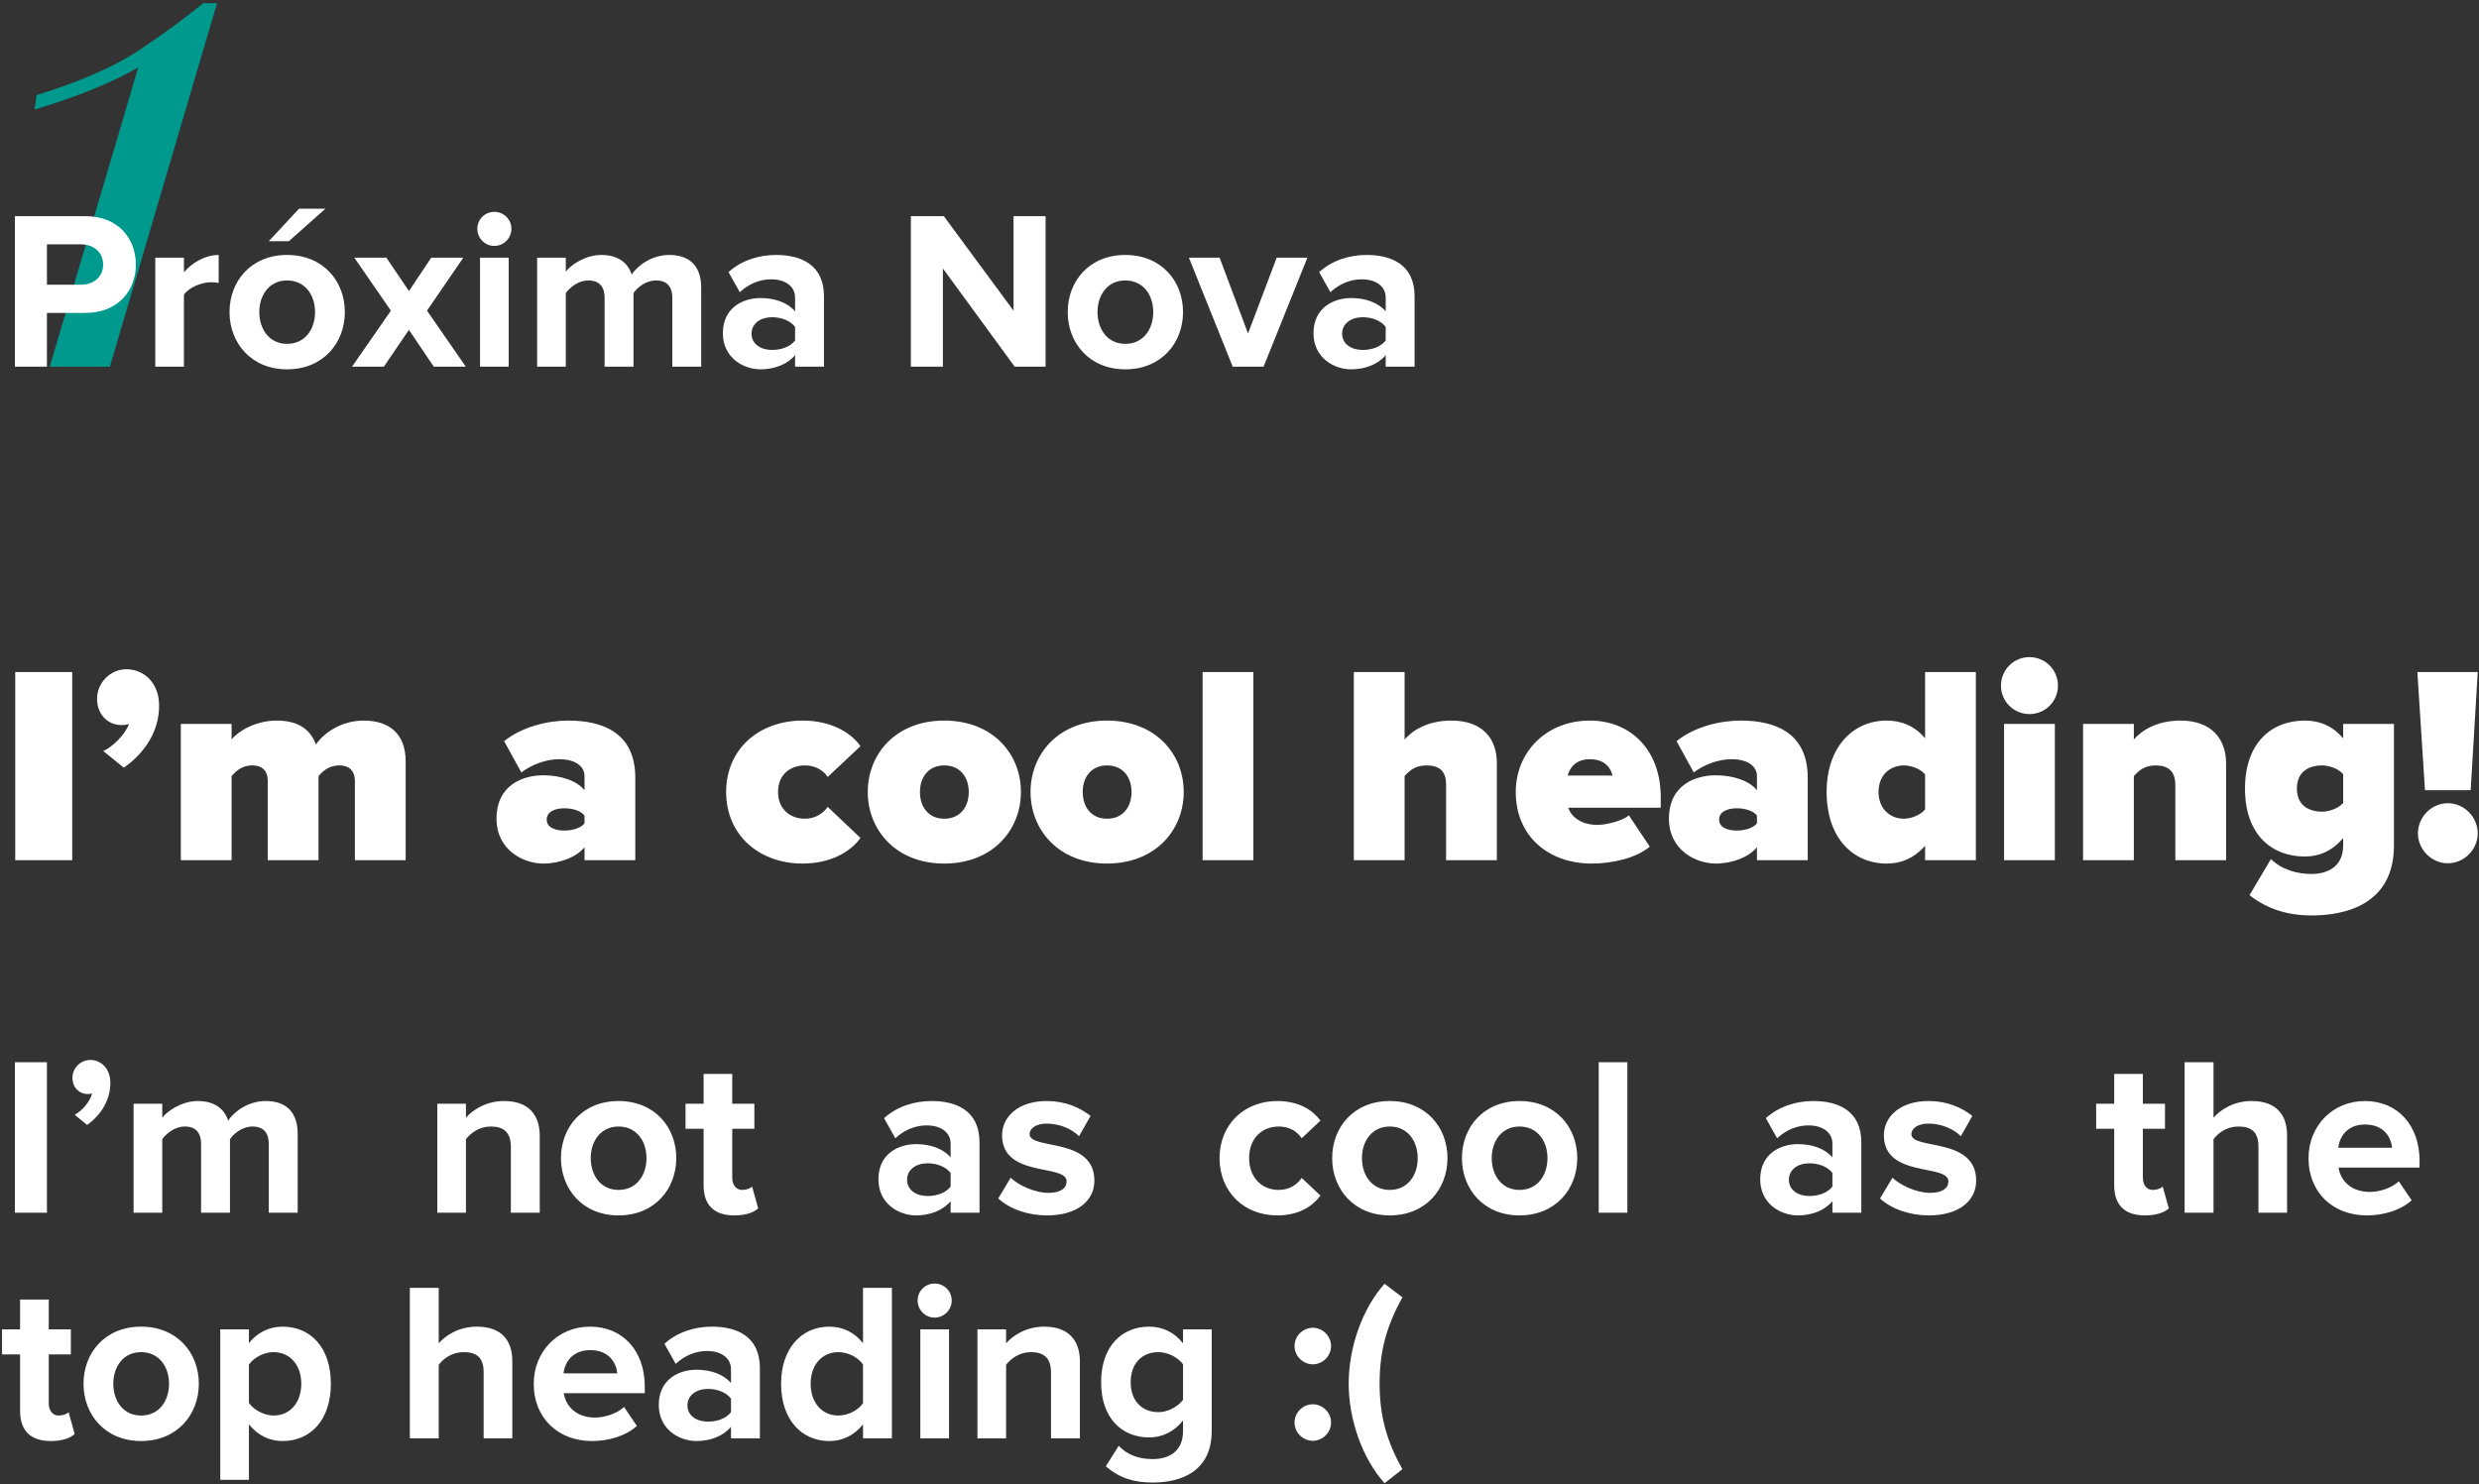
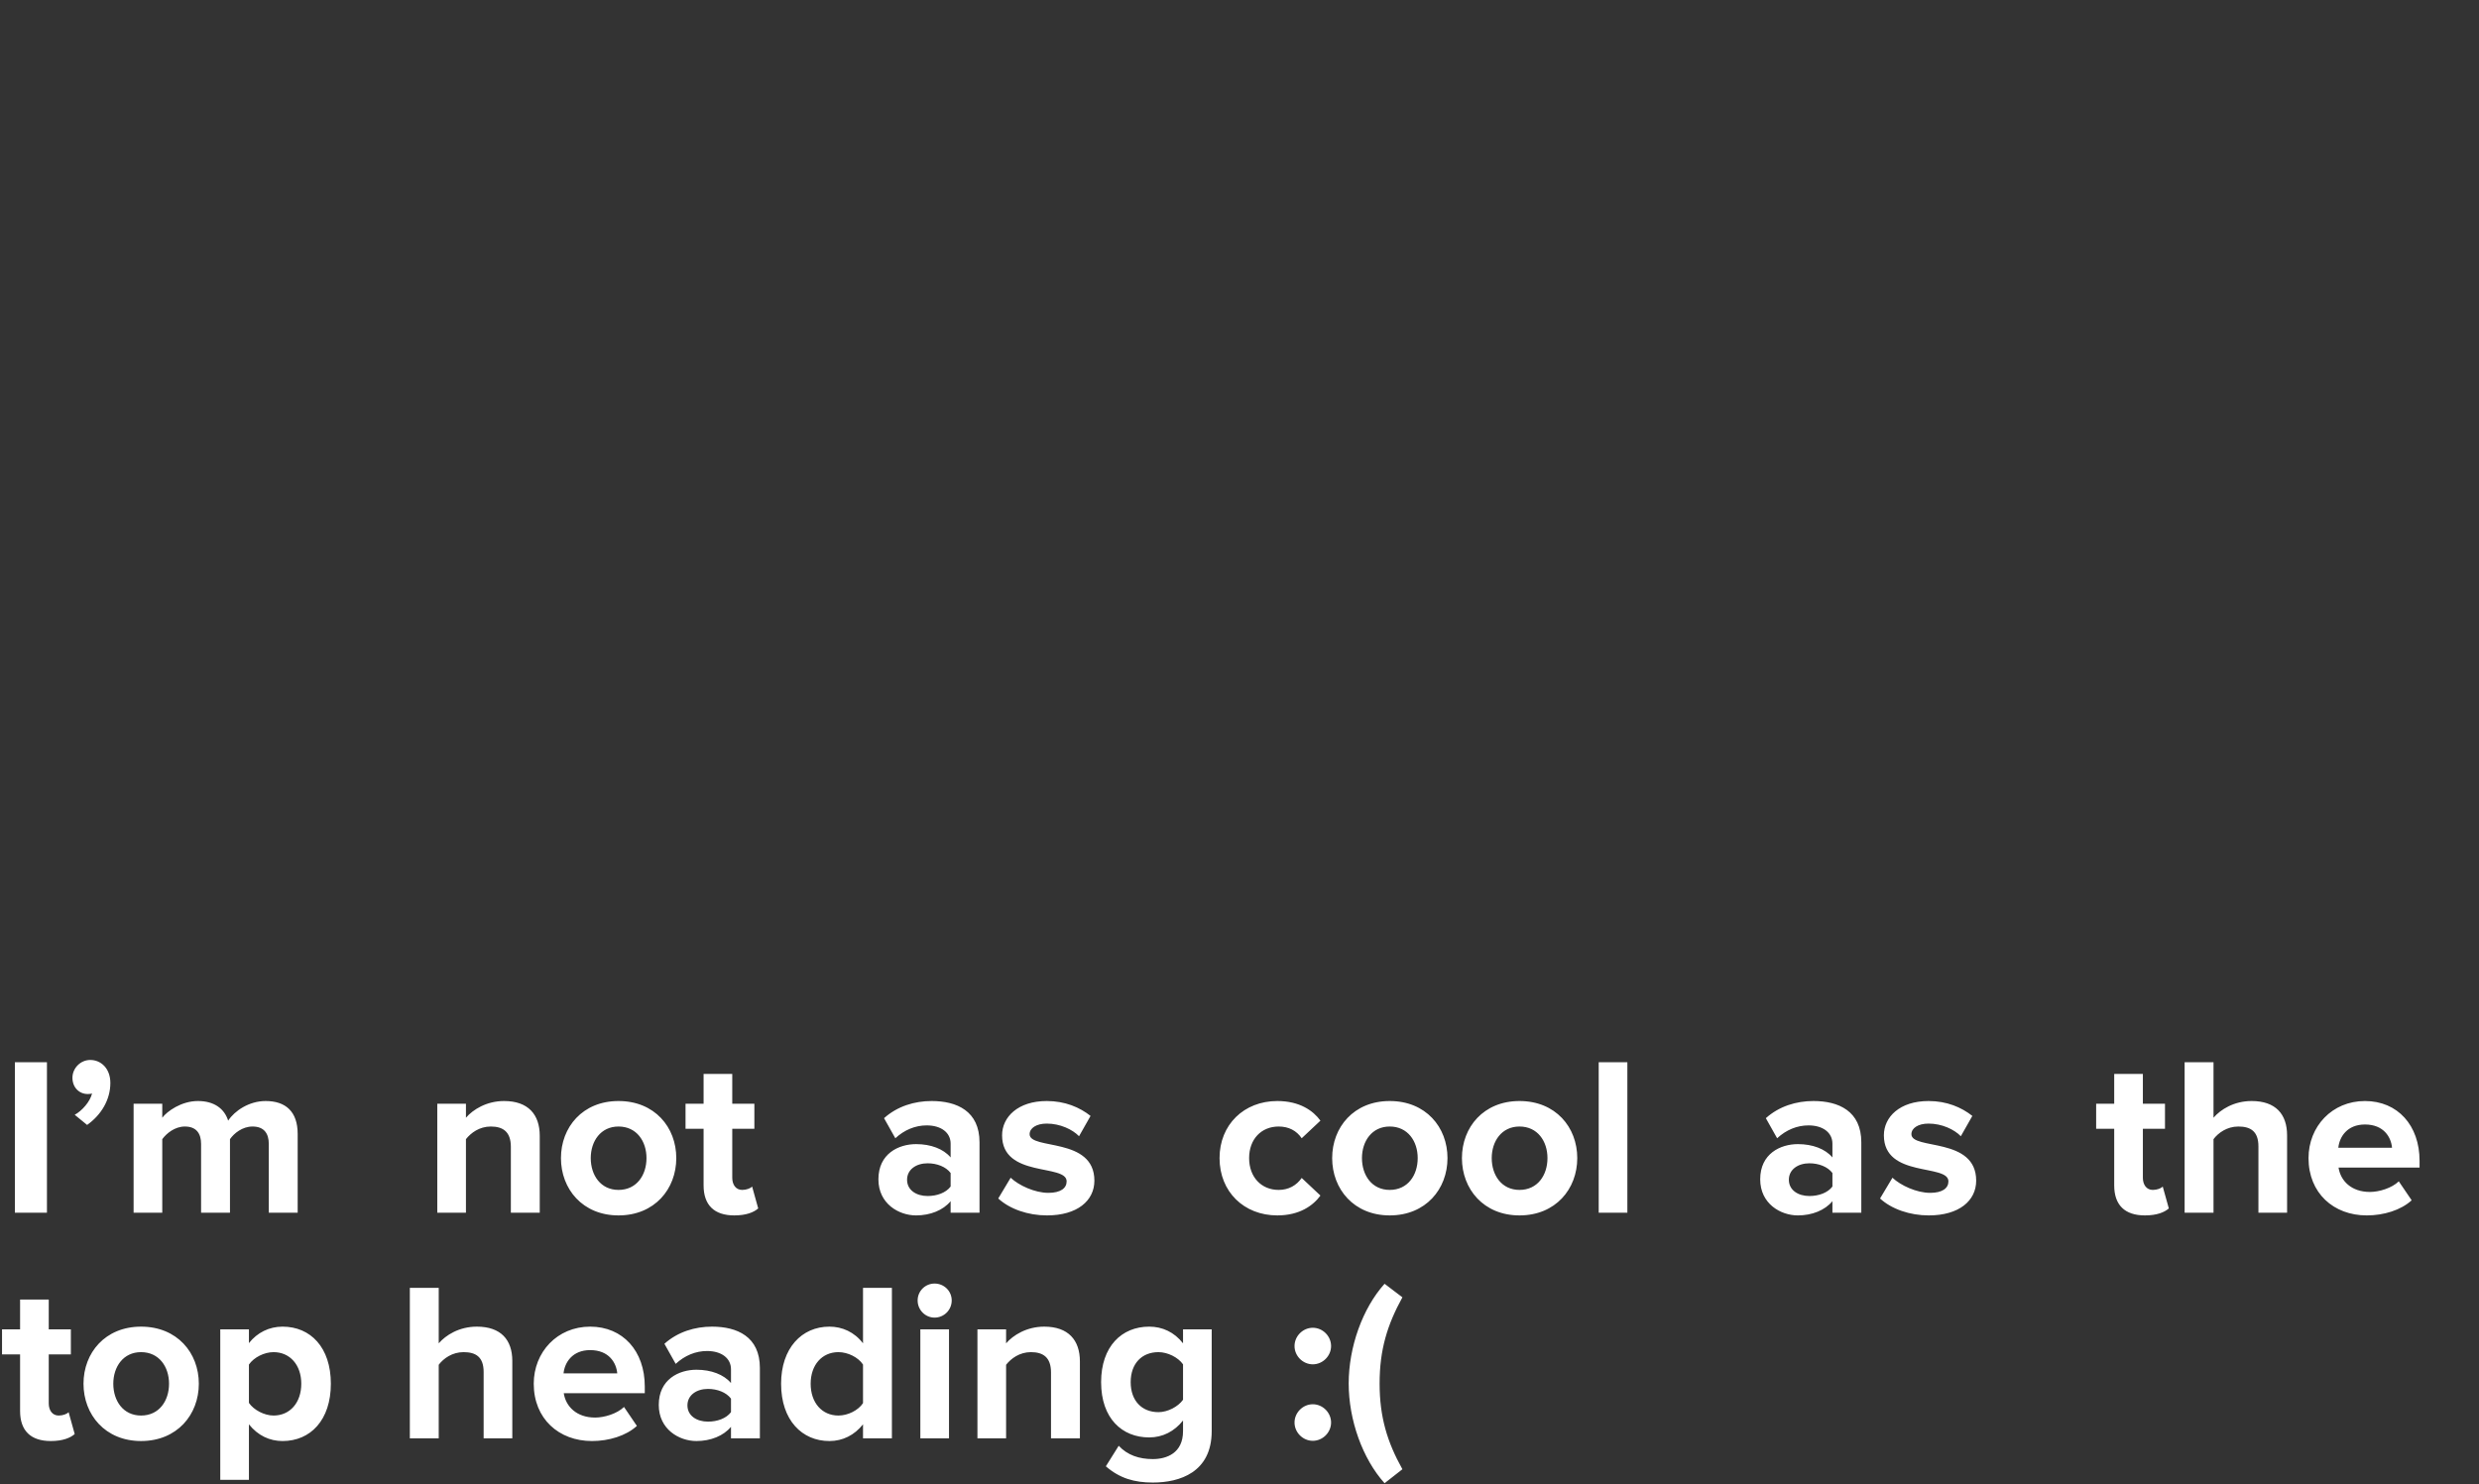
<svg xmlns="http://www.w3.org/2000/svg" width="703px" height="421px" viewBox="0 0 703 421" version="1.1">
  <rect x="0" y="0" width="703" height="421" fill="#333333" stroke="none" />
  <title>Group 10</title>
  <desc>Created with Sketch.</desc>
  <g id="Page-1" stroke="none" stroke-width="1" fill="none" fill-rule="evenodd">
    <g id="SpaceLevel" transform="translate(-96, -2680)" fill-rule="nonzero">
      <g id="Group-10" transform="translate(96.576, 2680.904)">
-         <path d="M30.588,103.096 L60.968,2.27373675e-13 L57.048,2.27373675e-13 C51.821,4.312 45.713,8.787 38.722,13.426 C31.731,18.065 22.095,22.279 9.812,26.068 L9.812,26.068 L9.224,30.184 C16.019,28.093 21.703,26.101 26.276,24.206 C30.849,22.311 34.965,20.319 38.624,18.228 L38.624,18.228 L13.536,103.096 L30.588,103.096 Z" id="1" fill="#00998D" />
-         <path d="M19.904,243.096 L19.904,189.736 L3.744,189.736 L3.744,243.096 L19.904,243.096 Z M34.544,216.856 C40.784,212.456 44.544,206.296 44.544,199.256 C44.544,192.696 40.144,188.936 35.264,188.936 C30.784,188.936 26.944,192.696 26.944,197.336 C26.944,201.816 30.064,204.776 33.904,204.776 C34.784,204.776 35.584,204.616 35.984,204.456 C34.944,207.496 31.264,211.016 28.704,212.136 L34.544,216.856 Z M65.104,243.096 L65.104,219.256 C66.064,218.136 67.824,216.216 70.944,216.216 C74.224,216.216 75.344,218.216 75.344,220.536 L75.344,243.096 L89.744,243.096 L89.744,219.256 C90.704,218.136 92.464,216.216 95.664,216.216 C98.864,216.216 100.064,218.216 100.064,220.536 L100.064,243.096 L114.464,243.096 L114.464,215.096 C114.464,207.096 109.664,203.496 102.544,203.496 C96.304,203.496 91.264,206.936 89.024,210.296 C87.264,205.496 83.344,203.496 77.904,203.496 C71.664,203.496 66.784,206.696 65.104,208.856 L65.104,204.456 L50.704,204.456 L50.704,243.096 L65.104,243.096 Z M153.504,244.056 C158.304,244.056 163.024,242.136 165.184,239.416 L165.184,243.096 L179.584,243.096 L179.584,219.736 C179.584,206.856 170.224,203.496 160.624,203.496 C154.784,203.496 147.584,205.176 142.384,209.336 L147.264,218.216 C150.304,215.896 154.384,214.456 157.984,214.456 C162.704,214.456 165.184,216.536 165.184,219.256 L165.184,223.256 C163.104,220.616 158.544,219.016 153.504,219.016 C147.744,219.016 140.224,221.736 140.224,231.336 C140.224,240.136 147.744,244.056 153.504,244.056 Z M159.504,234.696 C157.104,234.696 154.464,233.976 154.464,231.576 C154.464,229.176 157.104,228.376 159.504,228.376 C161.744,228.376 164.224,229.096 165.184,230.456 L165.184,232.616 C164.224,233.976 161.744,234.696 159.504,234.696 Z M227.024,244.056 C235.824,244.056 241.264,239.976 243.424,236.776 L234.144,227.976 C232.944,229.736 230.704,231.336 227.664,231.336 C223.584,231.336 220.064,228.696 220.064,223.736 C220.064,218.776 223.584,216.216 227.664,216.216 C230.704,216.216 232.944,217.656 234.144,219.496 L243.424,210.776 C241.264,207.496 235.824,203.496 227.024,203.496 C214.784,203.496 205.344,211.496 205.344,223.736 C205.344,236.056 214.784,244.056 227.024,244.056 Z M267.184,244.056 C280.944,244.056 288.944,234.536 288.944,223.736 C288.944,212.936 280.944,203.496 267.184,203.496 C253.504,203.496 245.504,212.936 245.504,223.736 C245.504,234.536 253.504,244.056 267.184,244.056 Z M267.184,231.336 C262.784,231.336 260.304,228.056 260.304,223.736 C260.304,219.496 262.784,216.216 267.184,216.216 C271.664,216.216 274.144,219.496 274.144,223.736 C274.144,228.056 271.664,231.336 267.184,231.336 Z M313.344,244.056 C327.104,244.056 335.104,234.536 335.104,223.736 C335.104,212.936 327.104,203.496 313.344,203.496 C299.664,203.496 291.664,212.936 291.664,223.736 C291.664,234.536 299.664,244.056 313.344,244.056 Z M313.344,231.336 C308.944,231.336 306.464,228.056 306.464,223.736 C306.464,219.496 308.944,216.216 313.344,216.216 C317.824,216.216 320.304,219.496 320.304,223.736 C320.304,228.056 317.824,231.336 313.344,231.336 Z M354.864,243.096 L354.864,189.736 L340.464,189.736 L340.464,243.096 L354.864,243.096 Z M397.744,243.096 L397.744,219.256 C398.944,217.896 400.624,216.216 403.904,216.216 C407.344,216.216 409.504,217.576 409.504,221.576 L409.504,243.096 L423.904,243.096 L423.904,215.496 C423.904,208.776 419.984,203.496 411.024,203.496 C404.224,203.496 399.984,206.296 397.744,208.856 L397.744,189.736 L383.344,189.736 L383.344,243.096 L397.744,243.096 Z M450.784,244.056 C456.544,244.056 463.424,242.536 467.264,239.256 L461.344,230.376 C459.424,232.056 454.624,233.096 452.464,233.096 C447.744,233.096 444.944,230.696 444.144,228.216 L470.384,228.216 L470.384,225.256 C470.384,211.656 461.664,203.496 450.304,203.496 C437.824,203.496 429.264,212.536 429.264,223.736 C429.264,236.456 438.704,244.056 450.784,244.056 Z M456.704,219.096 L443.984,219.096 C444.464,217.336 445.904,214.456 450.304,214.456 C454.944,214.456 456.304,217.416 456.704,219.096 Z M485.984,244.056 C490.784,244.056 495.504,242.136 497.664,239.416 L497.664,243.096 L512.064,243.096 L512.064,219.736 C512.064,206.856 502.704,203.496 493.104,203.496 C487.264,203.496 480.064,205.176 474.864,209.336 L479.744,218.216 C482.784,215.896 486.864,214.456 490.464,214.456 C495.184,214.456 497.664,216.536 497.664,219.256 L497.664,223.256 C495.584,220.616 491.024,219.016 485.984,219.016 C480.224,219.016 472.704,221.736 472.704,231.336 C472.704,240.136 480.224,244.056 485.984,244.056 Z M491.984,234.696 C489.584,234.696 486.944,233.976 486.944,231.576 C486.944,229.176 489.584,228.376 491.984,228.376 C494.224,228.376 496.704,229.096 497.664,230.456 L497.664,232.616 C496.704,233.976 494.224,234.696 491.984,234.696 Z M534.464,244.056 C538.384,244.056 542.064,242.696 545.344,239.016 L545.344,243.096 L559.744,243.096 L559.744,189.736 L545.344,189.736 L545.344,208.536 C542.304,204.856 538.384,203.496 534.464,203.496 C524.944,203.496 517.424,210.936 517.424,223.736 C517.424,237.016 525.104,244.056 534.464,244.056 Z M539.344,231.336 C535.424,231.336 532.144,228.536 532.144,223.736 C532.144,218.936 535.424,216.216 539.344,216.216 C541.264,216.216 543.984,217.096 545.344,218.776 L545.344,228.696 C543.984,230.376 541.264,231.336 539.344,231.336 Z M574.944,201.656 C579.424,201.656 583.024,198.056 583.024,193.576 C583.024,189.096 579.424,185.496 574.944,185.496 C570.464,185.496 566.864,189.096 566.864,193.576 C566.864,198.056 570.464,201.656 574.944,201.656 Z M582.144,243.096 L582.144,204.456 L567.744,204.456 L567.744,243.096 L582.144,243.096 Z M604.544,243.096 L604.544,219.256 C605.744,217.896 607.424,216.216 610.704,216.216 C614.144,216.216 616.304,217.736 616.304,221.736 L616.304,243.096 L630.704,243.096 L630.704,215.656 C630.704,208.936 626.784,203.496 617.824,203.496 C611.024,203.496 606.784,206.296 604.544,208.856 L604.544,204.456 L590.144,204.456 L590.144,243.096 L604.544,243.096 Z M678.304,238.936 L678.304,204.456 L663.904,204.456 L663.904,208.536 C660.784,204.856 657.024,203.496 653.024,203.496 C643.504,203.496 636.064,209.896 636.064,222.776 C636.064,235.976 643.744,242.056 653.024,242.056 C657.024,242.056 660.624,240.616 663.904,236.856 L663.904,238.936 C663.904,245.736 658.304,247.016 654.944,247.016 C650.784,247.016 646.384,245.736 643.424,242.776 L637.344,253.016 C642.384,257.016 648.304,258.776 654.944,258.776 C664.544,258.776 678.304,255.656 678.304,238.936 Z M657.984,229.336 C654.064,229.336 650.784,227.496 650.784,222.776 C650.784,218.056 654.064,216.216 657.984,216.216 C659.824,216.216 662.544,217.096 663.904,218.696 L663.904,226.856 C662.544,228.456 659.824,229.336 657.984,229.336 Z M700.064,223.256 L702.064,189.736 L684.944,189.736 L687.104,223.256 L700.064,223.256 Z M693.584,243.976 C698.224,243.976 702.064,240.056 702.064,235.496 C702.064,230.856 698.224,226.936 693.584,226.936 C688.944,226.936 685.104,230.856 685.104,235.496 C685.104,240.056 688.944,243.976 693.584,243.976 Z" id="I’macoolheading!" fill="#FFFFFF" />
        <path d="M12.736,343.096 L12.736,300.408 L3.648,300.408 L3.648,343.096 L12.736,343.096 Z M24.128,318.2 C28.096,315.384 30.72,311.096 30.72,306.296 C30.72,302.136 28.032,299.768 25.024,299.768 C22.272,299.768 19.968,302.072 19.968,304.824 C19.968,307.576 21.888,309.432 24.32,309.432 C24.832,309.432 25.344,309.368 25.536,309.24 C25.024,311.544 22.656,314.232 20.608,315.32 L24.128,318.2 Z M45.44,343.096 L45.44,322.232 C46.656,320.568 49.024,318.648 51.84,318.648 C55.168,318.648 56.448,320.696 56.448,323.576 L56.448,343.096 L64.64,343.096 L64.64,322.232 C65.792,320.568 68.16,318.648 71.04,318.648 C74.368,318.648 75.648,320.696 75.648,323.576 L75.648,343.096 L83.84,343.096 L83.84,320.76 C83.84,314.424 80.448,311.416 74.752,311.416 C70.016,311.416 65.92,314.232 64.128,316.984 C63.04,313.528 60.096,311.416 55.552,311.416 C50.816,311.416 46.784,314.36 45.44,316.152 L45.44,312.184 L37.312,312.184 L37.312,343.096 L45.44,343.096 Z M131.558,343.096 L131.558,322.232 C132.966,320.44 135.398,318.648 138.598,318.648 C142.054,318.648 144.294,320.12 144.294,324.408 L144.294,343.096 L152.486,343.096 L152.486,321.272 C152.486,315.256 149.222,311.416 142.374,311.416 C137.382,311.416 133.542,313.848 131.558,316.152 L131.558,312.184 L123.43,312.184 L123.43,343.096 L131.558,343.096 Z M174.822,343.864 C185.062,343.864 191.206,336.376 191.206,327.608 C191.206,318.84 185.062,311.416 174.822,311.416 C164.646,311.416 158.502,318.84 158.502,327.608 C158.502,336.376 164.646,343.864 174.822,343.864 Z M174.822,336.632 C169.766,336.632 166.95,332.472 166.95,327.608 C166.95,322.808 169.766,318.648 174.822,318.648 C179.942,318.648 182.758,322.808 182.758,327.608 C182.758,332.472 179.942,336.632 174.822,336.632 Z M207.654,343.864 C211.046,343.864 213.222,342.968 214.438,341.88 L212.71,335.672 C212.262,336.184 211.11,336.632 209.894,336.632 C208.102,336.632 207.078,335.16 207.078,333.176 L207.078,319.288 L213.35,319.288 L213.35,312.184 L207.078,312.184 L207.078,303.736 L198.95,303.736 L198.95,312.184 L193.83,312.184 L193.83,319.288 L198.95,319.288 L198.95,335.352 C198.95,340.92 201.958,343.864 207.654,343.864 Z M259.213,343.864 C263.245,343.864 266.893,342.392 269.005,339.832 L269.005,343.096 L277.197,343.096 L277.197,323.128 C277.197,314.232 270.733,311.416 263.629,311.416 C258.765,311.416 253.901,312.888 250.125,316.28 L253.325,321.976 C255.885,319.608 258.957,318.328 262.221,318.328 C266.317,318.328 269.005,320.376 269.005,323.512 L269.005,327.416 C266.957,324.984 263.373,323.64 259.213,323.64 C254.285,323.64 248.525,326.328 248.525,333.624 C248.525,340.536 254.285,343.864 259.213,343.864 Z M262.477,338.36 C259.277,338.36 256.653,336.696 256.653,333.752 C256.653,330.808 259.277,329.08 262.477,329.08 C265.101,329.08 267.661,330.04 269.005,331.832 L269.005,335.672 C267.661,337.464 265.101,338.36 262.477,338.36 Z M296.333,343.864 C304.909,343.864 309.773,339.704 309.773,334.008 C309.773,321.528 291.405,325.368 291.405,320.824 C291.405,319.096 293.325,317.816 296.269,317.816 C300.045,317.816 303.565,319.48 305.421,321.4 L308.685,315.64 C305.613,313.208 301.453,311.416 296.269,311.416 C288.077,311.416 283.597,315.96 283.597,321.144 C283.597,333.304 301.901,329.144 301.901,334.2 C301.901,336.12 300.237,337.464 296.717,337.464 C292.877,337.464 288.333,335.352 286.029,333.176 L282.509,339.064 C285.773,342.072 290.957,343.864 296.333,343.864 Z M361.651,343.864 C367.987,343.864 371.827,341.048 373.875,338.232 L368.563,333.24 C367.091,335.352 364.851,336.632 362.035,336.632 C357.107,336.632 353.651,332.984 353.651,327.608 C353.651,322.232 357.107,318.648 362.035,318.648 C364.851,318.648 367.091,319.8 368.563,321.976 L373.875,316.984 C371.827,314.168 367.987,311.416 361.651,311.416 C352.179,311.416 345.267,318.136 345.267,327.608 C345.267,337.144 352.179,343.864 361.651,343.864 Z M393.523,343.864 C403.763,343.864 409.907,336.376 409.907,327.608 C409.907,318.84 403.763,311.416 393.523,311.416 C383.347,311.416 377.203,318.84 377.203,327.608 C377.203,336.376 383.347,343.864 393.523,343.864 Z M393.523,336.632 C388.467,336.632 385.651,332.472 385.651,327.608 C385.651,322.808 388.467,318.648 393.523,318.648 C398.643,318.648 401.459,322.808 401.459,327.608 C401.459,332.472 398.643,336.632 393.523,336.632 Z M430.323,343.864 C440.563,343.864 446.707,336.376 446.707,327.608 C446.707,318.84 440.563,311.416 430.323,311.416 C420.147,311.416 414.003,318.84 414.003,327.608 C414.003,336.376 420.147,343.864 430.323,343.864 Z M430.323,336.632 C425.267,336.632 422.451,332.472 422.451,327.608 C422.451,322.808 425.267,318.648 430.323,318.648 C435.443,318.648 438.259,322.808 438.259,327.608 C438.259,332.472 435.443,336.632 430.323,336.632 Z M460.915,343.096 L460.915,300.408 L452.787,300.408 L452.787,343.096 L460.915,343.096 Z M509.274,343.864 C513.306,343.864 516.954,342.392 519.066,339.832 L519.066,343.096 L527.258,343.096 L527.258,323.128 C527.258,314.232 520.794,311.416 513.69,311.416 C508.826,311.416 503.962,312.888 500.186,316.28 L503.386,321.976 C505.946,319.608 509.018,318.328 512.282,318.328 C516.378,318.328 519.066,320.376 519.066,323.512 L519.066,327.416 C517.018,324.984 513.434,323.64 509.274,323.64 C504.346,323.64 498.586,326.328 498.586,333.624 C498.586,340.536 504.346,343.864 509.274,343.864 Z M512.538,338.36 C509.338,338.36 506.714,336.696 506.714,333.752 C506.714,330.808 509.338,329.08 512.538,329.08 C515.162,329.08 517.722,330.04 519.066,331.832 L519.066,335.672 C517.722,337.464 515.162,338.36 512.538,338.36 Z M546.394,343.864 C554.97,343.864 559.834,339.704 559.834,334.008 C559.834,321.528 541.466,325.368 541.466,320.824 C541.466,319.096 543.386,317.816 546.33,317.816 C550.106,317.816 553.626,319.48 555.482,321.4 L558.746,315.64 C555.674,313.208 551.514,311.416 546.33,311.416 C538.138,311.416 533.658,315.96 533.658,321.144 C533.658,333.304 551.962,329.144 551.962,334.2 C551.962,336.12 550.298,337.464 546.778,337.464 C542.938,337.464 538.394,335.352 536.09,333.176 L532.57,339.064 C535.834,342.072 541.018,343.864 546.394,343.864 Z M607.68,343.864 C611.072,343.864 613.248,342.968 614.464,341.88 L612.736,335.672 C612.288,336.184 611.136,336.632 609.92,336.632 C608.128,336.632 607.104,335.16 607.104,333.176 L607.104,319.288 L613.376,319.288 L613.376,312.184 L607.104,312.184 L607.104,303.736 L598.976,303.736 L598.976,312.184 L593.856,312.184 L593.856,319.288 L598.976,319.288 L598.976,335.352 C598.976,340.92 601.984,343.864 607.68,343.864 Z M627.136,343.096 L627.136,322.232 C628.48,320.44 630.976,318.648 634.176,318.648 C637.632,318.648 639.872,319.992 639.872,324.28 L639.872,343.096 L648,343.096 L648,321.144 C648,315.128 644.736,311.416 637.952,311.416 C632.896,311.416 629.12,313.848 627.136,316.152 L627.136,300.408 L618.944,300.408 L618.944,343.096 L627.136,343.096 Z M670.592,343.864 C675.392,343.864 680.256,342.392 683.328,339.576 L679.68,334.2 C677.696,336.12 674.112,337.208 671.488,337.208 C666.24,337.208 663.168,334.072 662.592,330.296 L685.568,330.296 L685.568,328.376 C685.568,318.328 679.36,311.416 670.08,311.416 C660.736,311.416 654.08,318.648 654.08,327.608 C654.08,337.528 661.184,343.864 670.592,343.864 Z M677.76,324.664 L662.528,324.664 C662.848,321.592 665.024,318.072 670.08,318.072 C675.456,318.072 677.504,321.72 677.76,324.664 Z M13.824,407.864 C17.216,407.864 19.392,406.968 20.608,405.88 L18.88,399.672 C18.432,400.184 17.28,400.632 16.064,400.632 C14.272,400.632 13.248,399.16 13.248,397.176 L13.248,383.288 L19.52,383.288 L19.52,376.184 L13.248,376.184 L13.248,367.736 L5.12,367.736 L5.12,376.184 L-2.27373675e-13,376.184 L-2.27373675e-13,383.288 L5.12,383.288 L5.12,399.352 C5.12,404.92 8.128,407.864 13.824,407.864 Z M39.424,407.864 C49.664,407.864 55.808,400.376 55.808,391.608 C55.808,382.84 49.664,375.416 39.424,375.416 C29.248,375.416 23.104,382.84 23.104,391.608 C23.104,400.376 29.248,407.864 39.424,407.864 Z M39.424,400.632 C34.368,400.632 31.552,396.472 31.552,391.608 C31.552,386.808 34.368,382.648 39.424,382.648 C44.544,382.648 47.36,386.808 47.36,391.608 C47.36,396.472 44.544,400.632 39.424,400.632 Z M70.016,418.872 L70.016,403.128 C72.576,406.328 75.904,407.864 79.552,407.864 C87.488,407.864 93.248,401.912 93.248,391.608 C93.248,381.304 87.488,375.416 79.552,375.416 C75.776,375.416 72.384,377.08 70.016,380.088 L70.016,376.184 L61.888,376.184 L61.888,418.872 L70.016,418.872 Z M76.992,400.632 C74.368,400.632 71.36,399.032 70.016,397.048 L70.016,386.168 C71.424,384.12 74.368,382.648 76.992,382.648 C81.664,382.648 84.864,386.296 84.864,391.608 C84.864,396.984 81.664,400.632 76.992,400.632 Z M123.84,407.096 L123.84,386.232 C125.184,384.44 127.68,382.648 130.88,382.648 C134.336,382.648 136.576,383.992 136.576,388.28 L136.576,407.096 L144.704,407.096 L144.704,385.144 C144.704,379.128 141.44,375.416 134.656,375.416 C129.6,375.416 125.824,377.848 123.84,380.152 L123.84,364.408 L115.648,364.408 L115.648,407.096 L123.84,407.096 Z M167.296,407.864 C172.096,407.864 176.96,406.392 180.032,403.576 L176.384,398.2 C174.4,400.12 170.816,401.208 168.192,401.208 C162.944,401.208 159.872,398.072 159.296,394.296 L182.272,394.296 L182.272,392.376 C182.272,382.328 176.064,375.416 166.784,375.416 C157.44,375.416 150.784,382.648 150.784,391.608 C150.784,401.528 157.888,407.864 167.296,407.864 Z M174.464,388.664 L159.232,388.664 C159.552,385.592 161.728,382.072 166.784,382.072 C172.16,382.072 174.208,385.72 174.464,388.664 Z M196.928,407.864 C200.96,407.864 204.608,406.392 206.72,403.832 L206.72,407.096 L214.912,407.096 L214.912,387.128 C214.912,378.232 208.448,375.416 201.344,375.416 C196.48,375.416 191.616,376.888 187.84,380.28 L191.04,385.976 C193.6,383.608 196.672,382.328 199.936,382.328 C204.032,382.328 206.72,384.376 206.72,387.512 L206.72,391.416 C204.672,388.984 201.088,387.64 196.928,387.64 C192,387.64 186.24,390.328 186.24,397.624 C186.24,404.536 192,407.864 196.928,407.864 Z M200.192,402.36 C196.992,402.36 194.368,400.696 194.368,397.752 C194.368,394.808 196.992,393.08 200.192,393.08 C202.816,393.08 205.376,394.04 206.72,395.832 L206.72,399.672 C205.376,401.464 202.816,402.36 200.192,402.36 Z M234.624,407.864 C238.4,407.864 241.728,406.2 244.16,403.128 L244.16,407.096 L252.352,407.096 L252.352,364.408 L244.16,364.408 L244.16,380.152 C241.728,376.952 238.272,375.416 234.624,375.416 C226.752,375.416 220.928,381.56 220.928,391.608 C220.928,401.976 226.88,407.864 234.624,407.864 Z M237.184,400.632 C232.512,400.632 229.312,396.984 229.312,391.608 C229.312,386.296 232.512,382.648 237.184,382.648 C239.872,382.648 242.816,384.12 244.16,386.168 L244.16,397.112 C242.816,399.16 239.872,400.632 237.184,400.632 Z M264.448,372.856 C267.136,372.856 269.312,370.68 269.312,367.992 C269.312,365.304 267.136,363.192 264.448,363.192 C261.824,363.192 259.648,365.304 259.648,367.992 C259.648,370.68 261.824,372.856 264.448,372.856 Z M268.544,407.096 L268.544,376.184 L260.416,376.184 L260.416,407.096 L268.544,407.096 Z M284.736,407.096 L284.736,386.232 C286.144,384.44 288.576,382.648 291.776,382.648 C295.232,382.648 297.472,384.12 297.472,388.408 L297.472,407.096 L305.664,407.096 L305.664,385.272 C305.664,379.256 302.4,375.416 295.552,375.416 C290.56,375.416 286.72,377.848 284.736,380.152 L284.736,376.184 L276.608,376.184 L276.608,407.096 L284.736,407.096 Z M326.336,419.64 C333.952,419.64 343.04,416.76 343.04,405.048 L343.04,376.184 L334.912,376.184 L334.912,380.152 C332.416,376.952 329.024,375.416 325.312,375.416 C317.504,375.416 311.68,381.048 311.68,391.16 C311.68,401.464 317.632,406.84 325.312,406.84 C329.152,406.84 332.48,405.112 334.912,402.04 L334.912,405.048 C334.912,411.32 330.24,412.984 326.336,412.984 C322.496,412.984 319.168,411.896 316.672,409.208 L313.024,415.032 C316.928,418.424 321.088,419.64 326.336,419.64 Z M327.936,399.672 C323.264,399.672 320.064,396.472 320.064,391.16 C320.064,385.848 323.264,382.648 327.936,382.648 C330.56,382.648 333.504,384.12 334.912,386.104 L334.912,396.152 C333.504,398.136 330.56,399.672 327.936,399.672 Z M371.712,386.104 C374.528,386.104 376.896,383.736 376.896,380.92 C376.896,378.104 374.528,375.736 371.712,375.736 C368.896,375.736 366.528,378.104 366.528,380.92 C366.528,383.736 368.896,386.104 371.712,386.104 Z M371.712,407.8 C374.528,407.8 376.896,405.432 376.896,402.616 C376.896,399.8 374.528,397.432 371.712,397.432 C368.896,397.432 366.528,399.8 366.528,402.616 C366.528,405.432 368.896,407.8 371.712,407.8 Z M392.064,419.832 L397.12,415.864 C392.832,408.184 390.656,401.08 390.656,391.544 C390.656,381.944 392.832,374.904 397.12,367.096 L392.064,363.256 C385.792,370.232 381.888,381.24 381.888,391.544 C381.888,401.848 385.792,412.856 392.064,419.832 Z" id="I’mnotascoolasthetopheading:(" fill="#FFFFFF" />
-         <path d="M12.736,103.096 L12.736,87.864 L23.616,87.864 C32.832,87.864 37.952,81.592 37.952,74.168 C37.952,66.68 32.896,60.408 23.616,60.408 L3.648,60.408 L3.648,103.096 L12.736,103.096 Z M22.336,79.864 L12.736,79.864 L12.736,68.408 L22.336,68.408 C25.92,68.408 28.672,70.584 28.672,74.168 C28.672,77.688 25.92,79.864 22.336,79.864 Z M51.584,103.096 L51.584,82.68 C52.928,80.696 56.512,79.16 59.2,79.16 C60.16,79.16 60.864,79.224 61.44,79.352 L61.44,71.416 C57.6,71.416 53.824,73.656 51.584,76.344 L51.584,72.184 L43.456,72.184 L43.456,103.096 L51.584,103.096 Z M81.344,67.512 L91.712,58.296 L84.224,58.296 L75.648,67.512 L81.344,67.512 Z M80.832,103.864 C91.072,103.864 97.216,96.376 97.216,87.608 C97.216,78.84 91.072,71.416 80.832,71.416 C70.656,71.416 64.512,78.84 64.512,87.608 C64.512,96.376 70.656,103.864 80.832,103.864 Z M80.832,96.632 C75.776,96.632 72.96,92.472 72.96,87.608 C72.96,82.808 75.776,78.648 80.832,78.648 C85.952,78.648 88.768,82.808 88.768,87.608 C88.768,92.472 85.952,96.632 80.832,96.632 Z M108.288,103.096 L115.392,92.664 L122.432,103.096 L131.52,103.096 L120.512,87.224 L130.816,72.184 L121.728,72.184 L115.392,81.656 L108.992,72.184 L99.904,72.184 L110.272,87.224 L99.264,103.096 L108.288,103.096 Z M139.584,68.856 C142.272,68.856 144.448,66.68 144.448,63.992 C144.448,61.304 142.272,59.192 139.584,59.192 C136.96,59.192 134.784,61.304 134.784,63.992 C134.784,66.68 136.96,68.856 139.584,68.856 Z M143.68,103.096 L143.68,72.184 L135.552,72.184 L135.552,103.096 L143.68,103.096 Z M159.872,103.096 L159.872,82.232 C161.088,80.568 163.456,78.648 166.272,78.648 C169.6,78.648 170.88,80.696 170.88,83.576 L170.88,103.096 L179.072,103.096 L179.072,82.232 C180.224,80.568 182.592,78.648 185.472,78.648 C188.8,78.648 190.08,80.696 190.08,83.576 L190.08,103.096 L198.272,103.096 L198.272,80.76 C198.272,74.424 194.88,71.416 189.184,71.416 C184.448,71.416 180.352,74.232 178.56,76.984 C177.472,73.528 174.528,71.416 169.984,71.416 C165.248,71.416 161.216,74.36 159.872,76.152 L159.872,72.184 L151.744,72.184 L151.744,103.096 L159.872,103.096 Z M215.104,103.864 C219.136,103.864 222.784,102.392 224.896,99.832 L224.896,103.096 L233.088,103.096 L233.088,83.128 C233.088,74.232 226.624,71.416 219.52,71.416 C214.656,71.416 209.792,72.888 206.016,76.28 L209.216,81.976 C211.776,79.608 214.848,78.328 218.112,78.328 C222.208,78.328 224.896,80.376 224.896,83.512 L224.896,87.416 C222.848,84.984 219.264,83.64 215.104,83.64 C210.176,83.64 204.416,86.328 204.416,93.624 C204.416,100.536 210.176,103.864 215.104,103.864 Z M218.368,98.36 C215.168,98.36 212.544,96.696 212.544,93.752 C212.544,90.808 215.168,89.08 218.368,89.08 C220.992,89.08 223.552,90.04 224.896,91.832 L224.896,95.672 C223.552,97.464 220.992,98.36 218.368,98.36 Z M266.816,103.096 L266.816,75.256 L287.168,103.096 L295.936,103.096 L295.936,60.408 L286.848,60.408 L286.848,87.224 L267.072,60.408 L257.728,60.408 L257.728,103.096 L266.816,103.096 Z M318.528,103.864 C328.768,103.864 334.912,96.376 334.912,87.608 C334.912,78.84 328.768,71.416 318.528,71.416 C308.352,71.416 302.208,78.84 302.208,87.608 C302.208,96.376 308.352,103.864 318.528,103.864 Z M318.528,96.632 C313.472,96.632 310.656,92.472 310.656,87.608 C310.656,82.808 313.472,78.648 318.528,78.648 C323.648,78.648 326.464,82.808 326.464,87.608 C326.464,92.472 323.648,96.632 318.528,96.632 Z M357.76,103.096 L370.176,72.184 L361.472,72.184 L353.344,93.688 L345.28,72.184 L336.576,72.184 L348.992,103.096 L357.76,103.096 Z M382.592,103.864 C386.624,103.864 390.272,102.392 392.384,99.832 L392.384,103.096 L400.576,103.096 L400.576,83.128 C400.576,74.232 394.112,71.416 387.008,71.416 C382.144,71.416 377.28,72.888 373.504,76.28 L376.704,81.976 C379.264,79.608 382.336,78.328 385.6,78.328 C389.696,78.328 392.384,80.376 392.384,83.512 L392.384,87.416 C390.336,84.984 386.752,83.64 382.592,83.64 C377.664,83.64 371.904,86.328 371.904,93.624 C371.904,100.536 377.664,103.864 382.592,103.864 Z M385.856,98.36 C382.656,98.36 380.032,96.696 380.032,93.752 C380.032,90.808 382.656,89.08 385.856,89.08 C388.48,89.08 391.04,90.04 392.384,91.832 L392.384,95.672 C391.04,97.464 388.48,98.36 385.856,98.36 Z" id="PróximaNova" fill="#FFFFFF" />
      </g>
    </g>
  </g>
</svg>